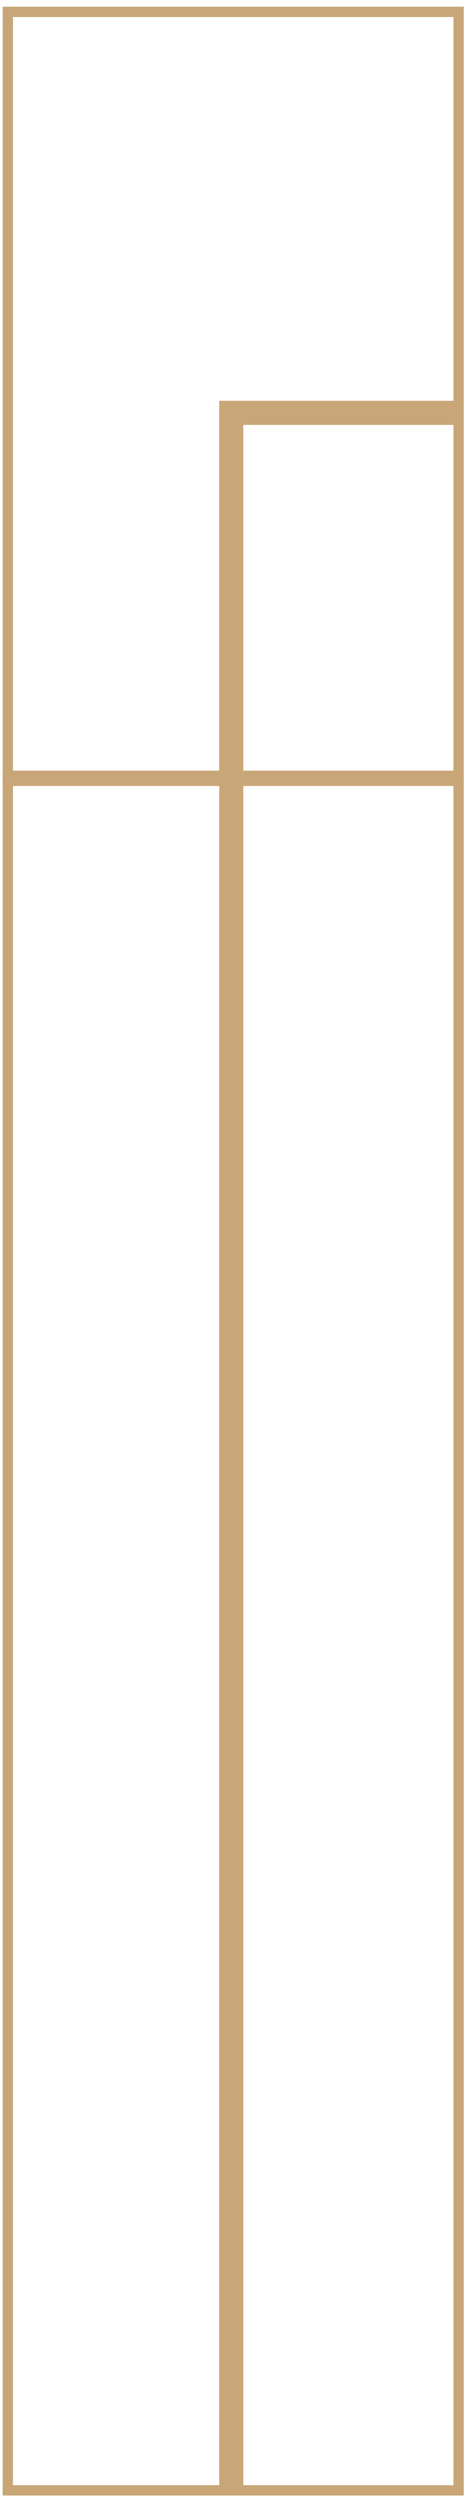
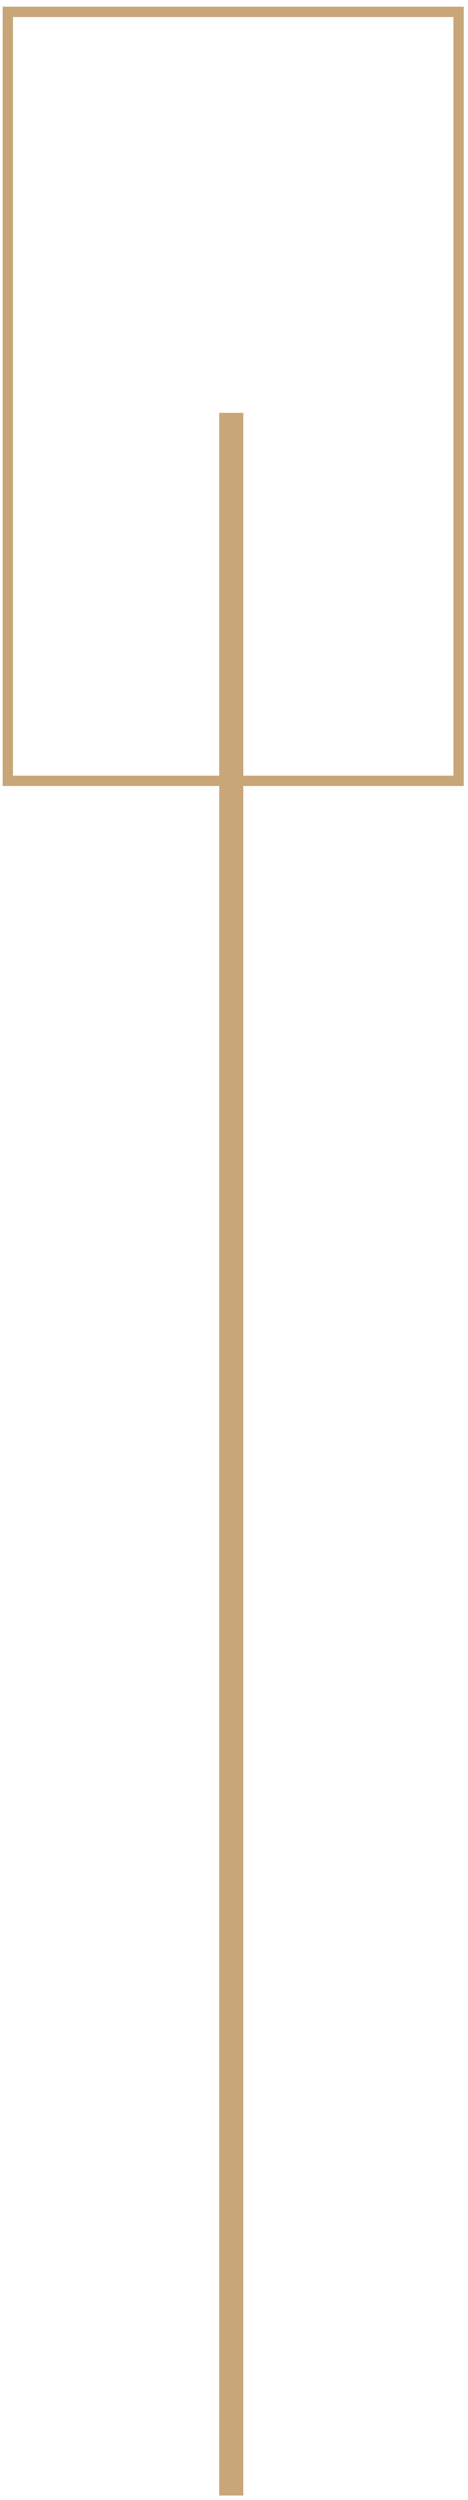
<svg xmlns="http://www.w3.org/2000/svg" width="68" height="363" viewBox="0 0 68 363" fill="none">
  <rect x="0.75" y="-0.75" width="65.5" height="111.656" transform="matrix(1 -6.02257e-08 3.56597e-08 -1 0.385 112.629)" stroke="#C8A678" stroke-width="1.5" />
-   <rect x="1.135" y="112.648" width="65.5" height="248.962" stroke="#C8A678" stroke-width="1.5" />
-   <path d="M33.601 362.361L33.601 59.946L66.773 59.946" stroke="#C8A678" stroke-width="3.5" />
+   <path d="M33.601 362.361L33.601 59.946" stroke="#C8A678" stroke-width="3.5" />
</svg>